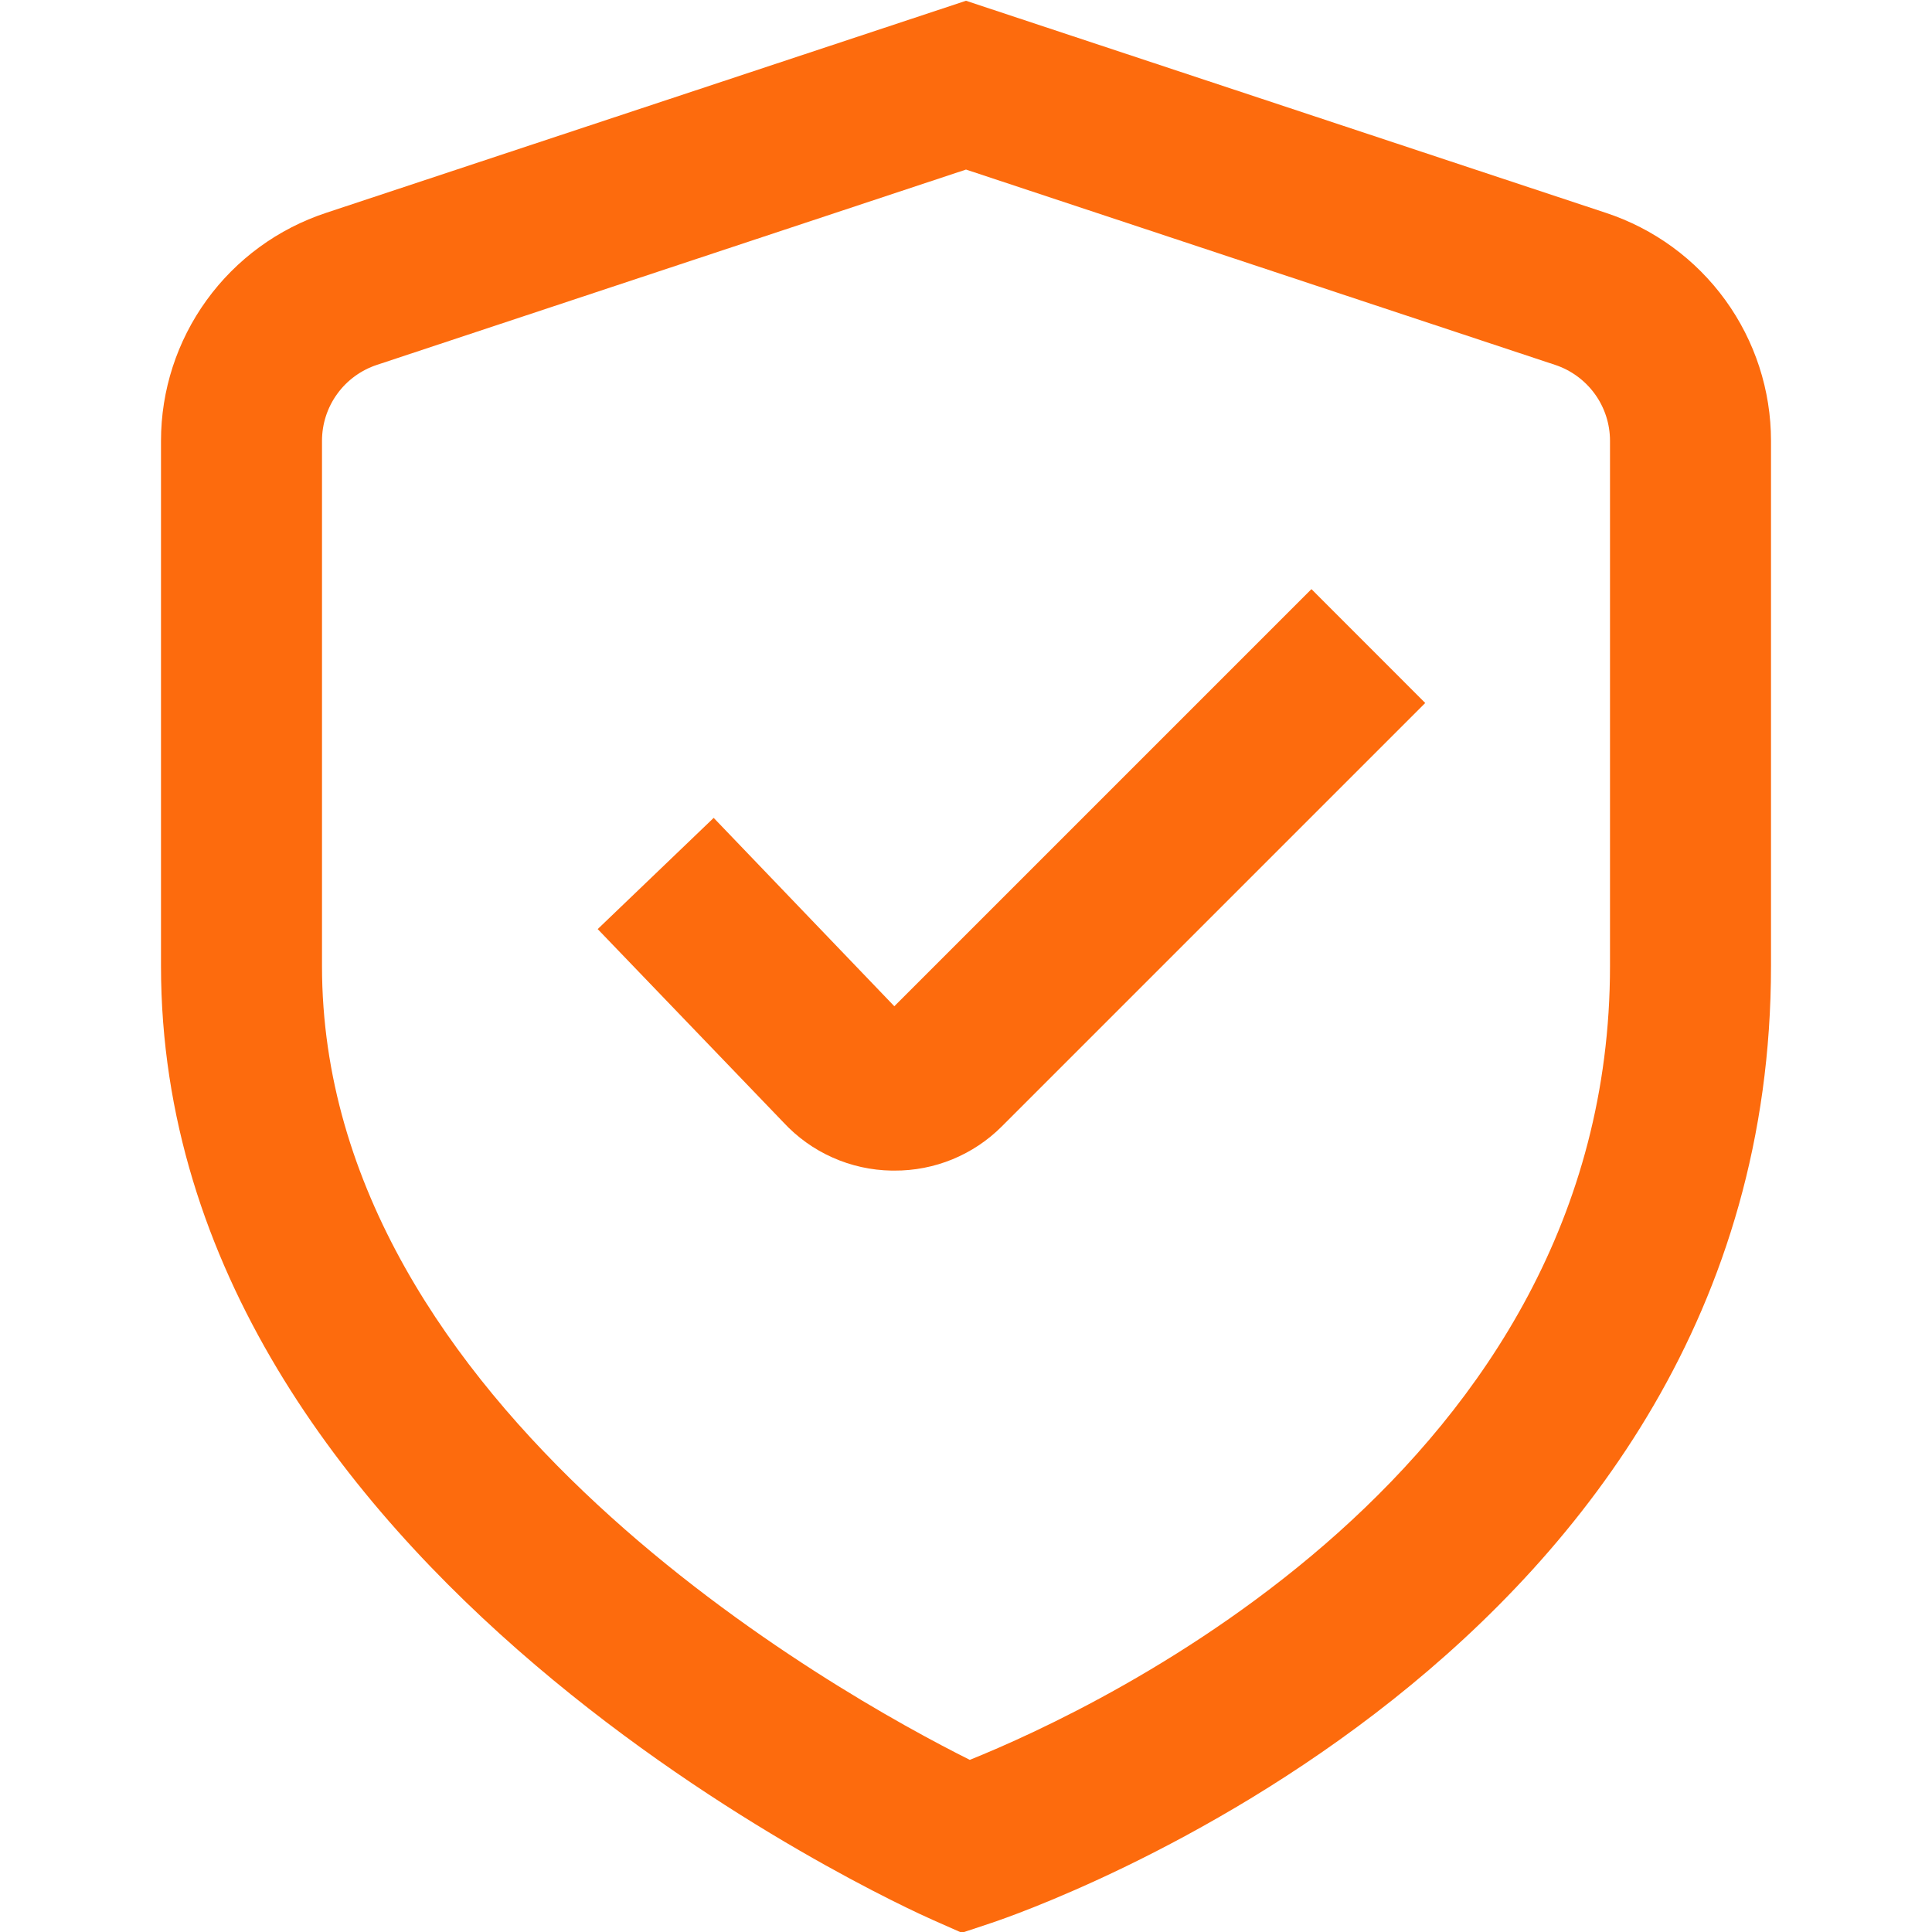
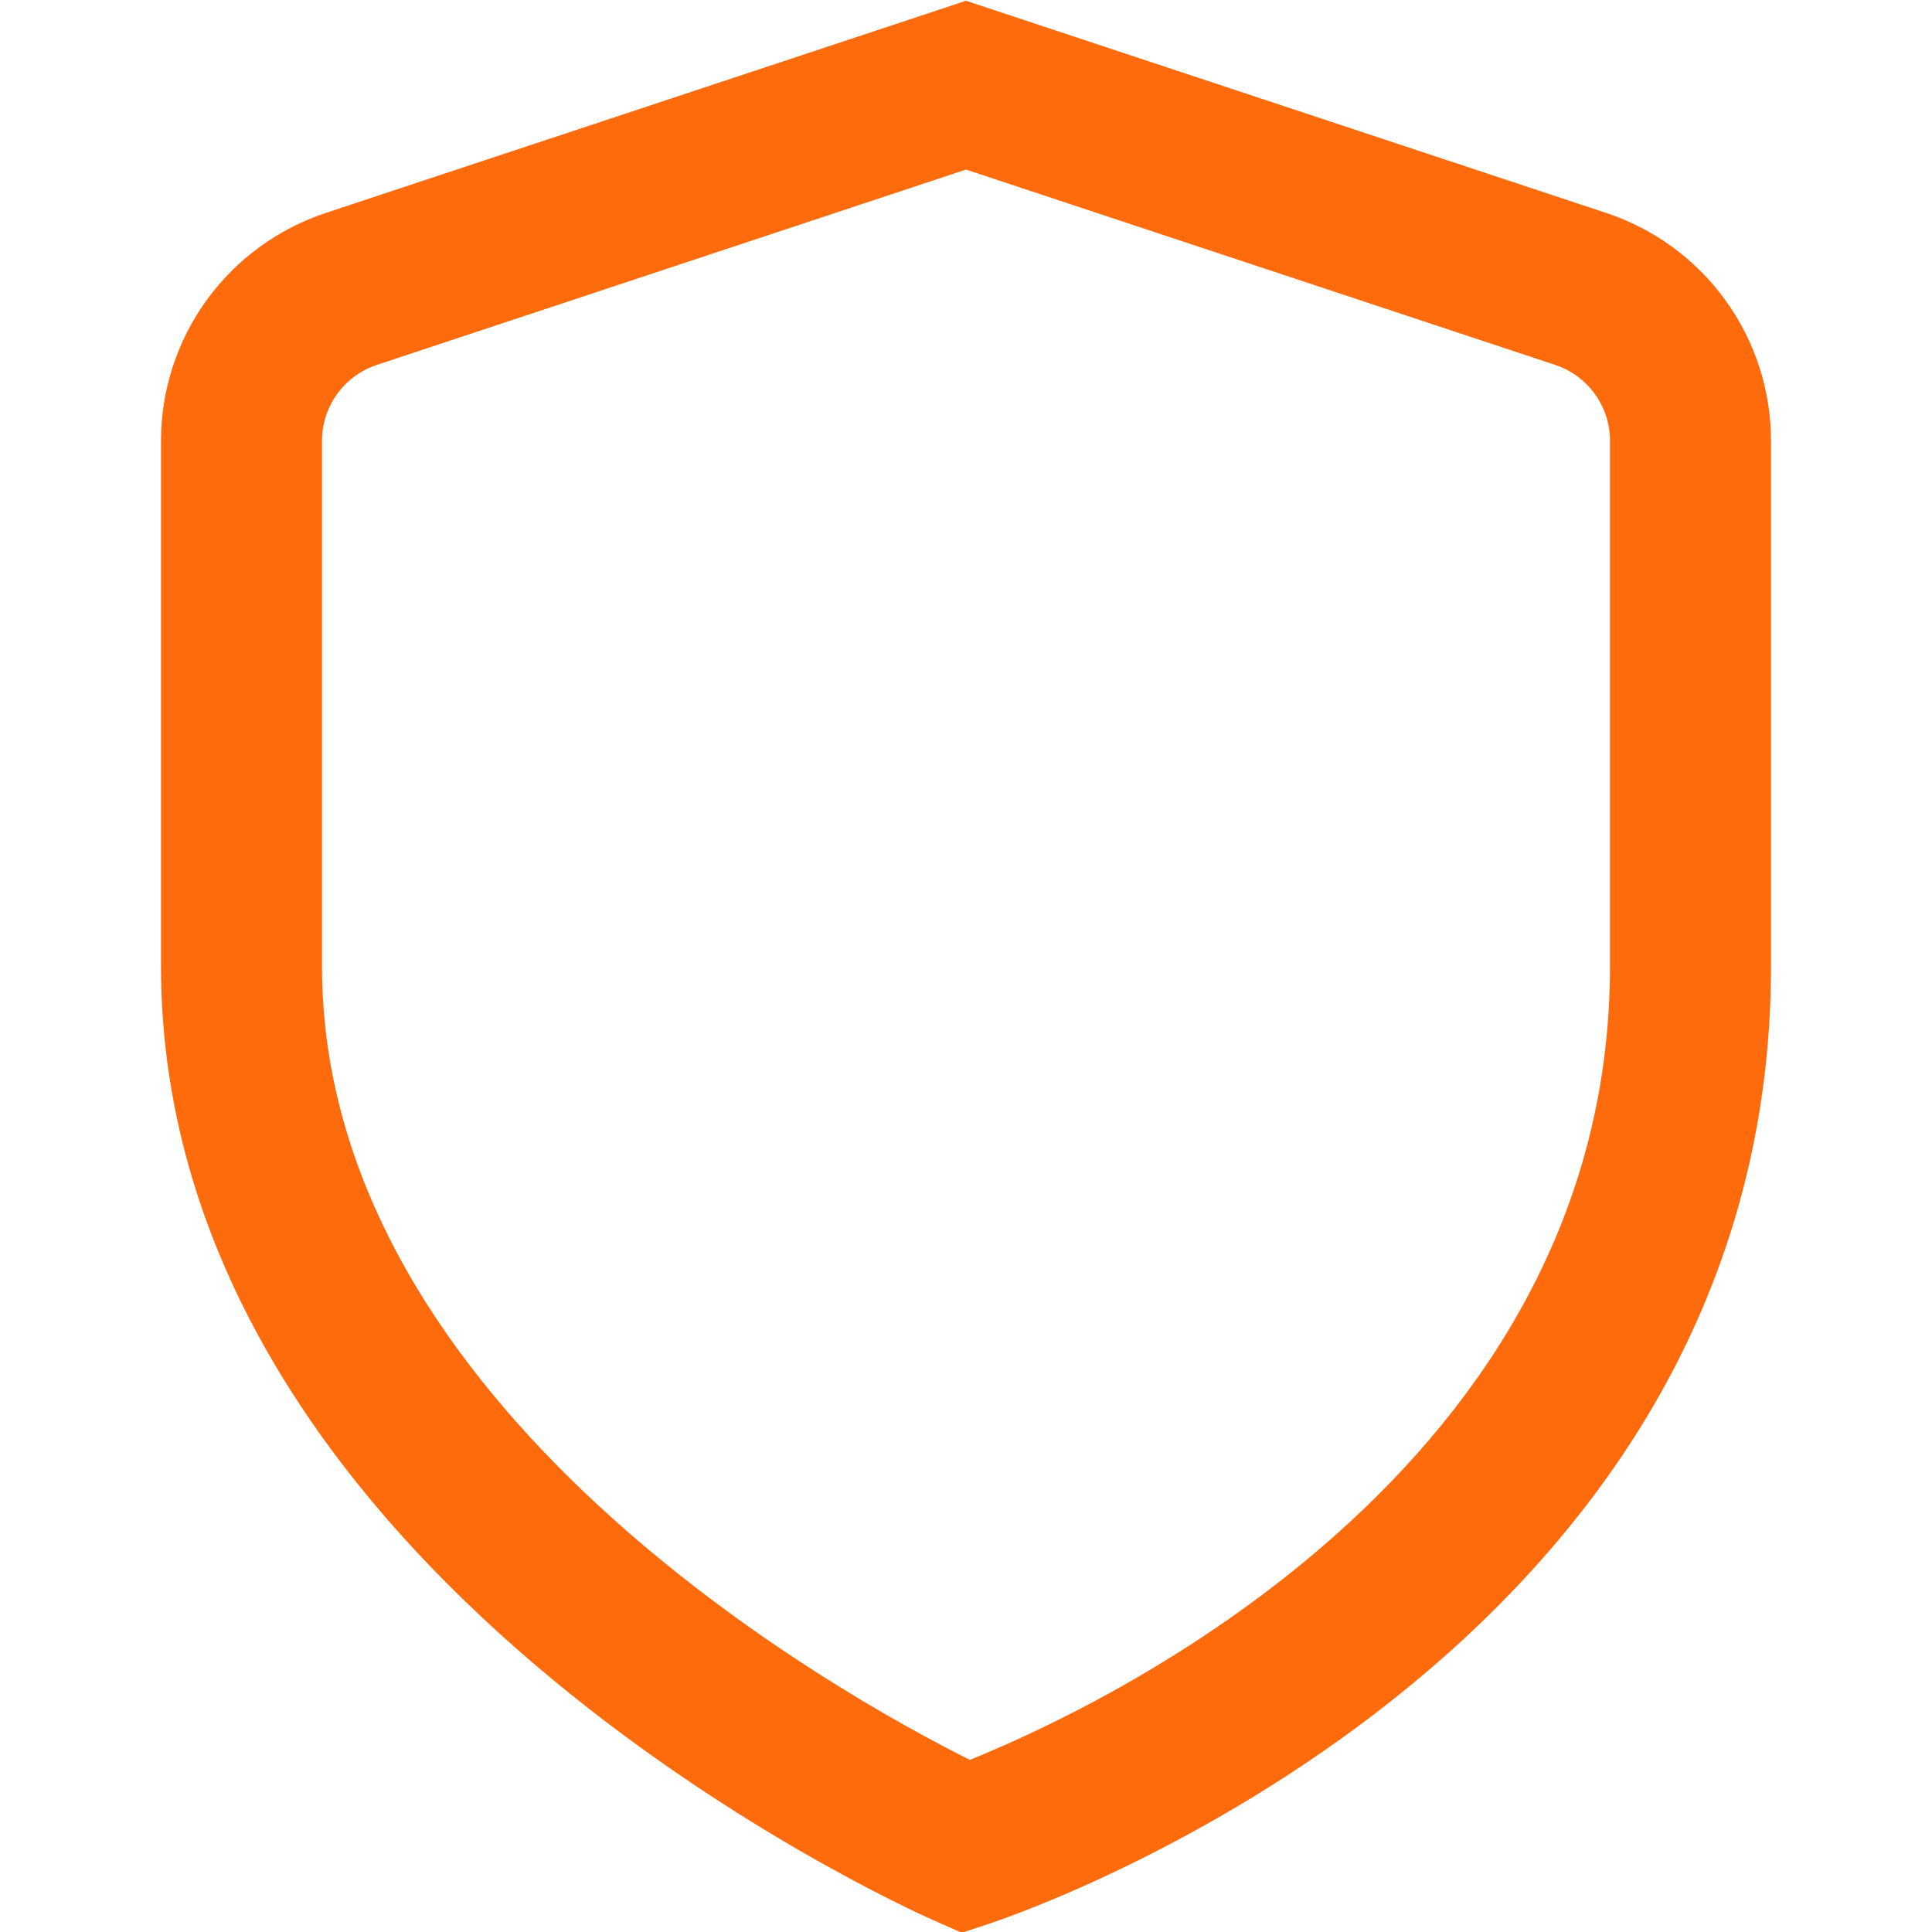
<svg xmlns="http://www.w3.org/2000/svg" width="30" height="30" viewBox="0 0 30 30" fill="none">
  <g clip-path="url(#clip0_1438_2790)">
    <path d="M14.935 30.012L14.492 29.816C14 29.599 2.5 24.405 2.5 15.001V6.845C2.5 6.061 2.748 5.296 3.209 4.66C3.669 4.025 4.318 3.551 5.064 3.305L15 0.012L24.936 3.305C25.682 3.551 26.331 4.025 26.791 4.66C27.252 5.296 27.5 6.061 27.5 6.845V15.001C27.5 25.722 15.89 29.694 15.395 29.859L14.935 30.012ZM15 2.633L5.855 5.665C5.606 5.747 5.389 5.905 5.236 6.117C5.082 6.329 5 6.584 5 6.845V15.001C5 21.868 13.05 26.323 15.059 27.327C17.064 26.52 25 22.829 25 15.001V6.845C25 6.584 24.918 6.329 24.764 6.117C24.61 5.905 24.394 5.747 24.145 5.665L15 2.633Z" fill="#FD6B0D" />
-     <path d="M13.886 18.177H13.845C13.529 18.172 13.216 18.103 12.928 17.974C12.639 17.846 12.379 17.659 12.164 17.427L9.281 14.427L11.082 12.7L13.887 15.625L20.364 9.148L22.131 10.916L15.555 17.492C15.336 17.711 15.076 17.884 14.789 18.002C14.503 18.119 14.196 18.179 13.886 18.177Z" fill="#FD6B0D" />
  </g>
  <defs>
    <clipPath id="clip0_1438_2790">
      <rect width="30" height="30" fill="white" />
    </clipPath>
  </defs>
</svg>